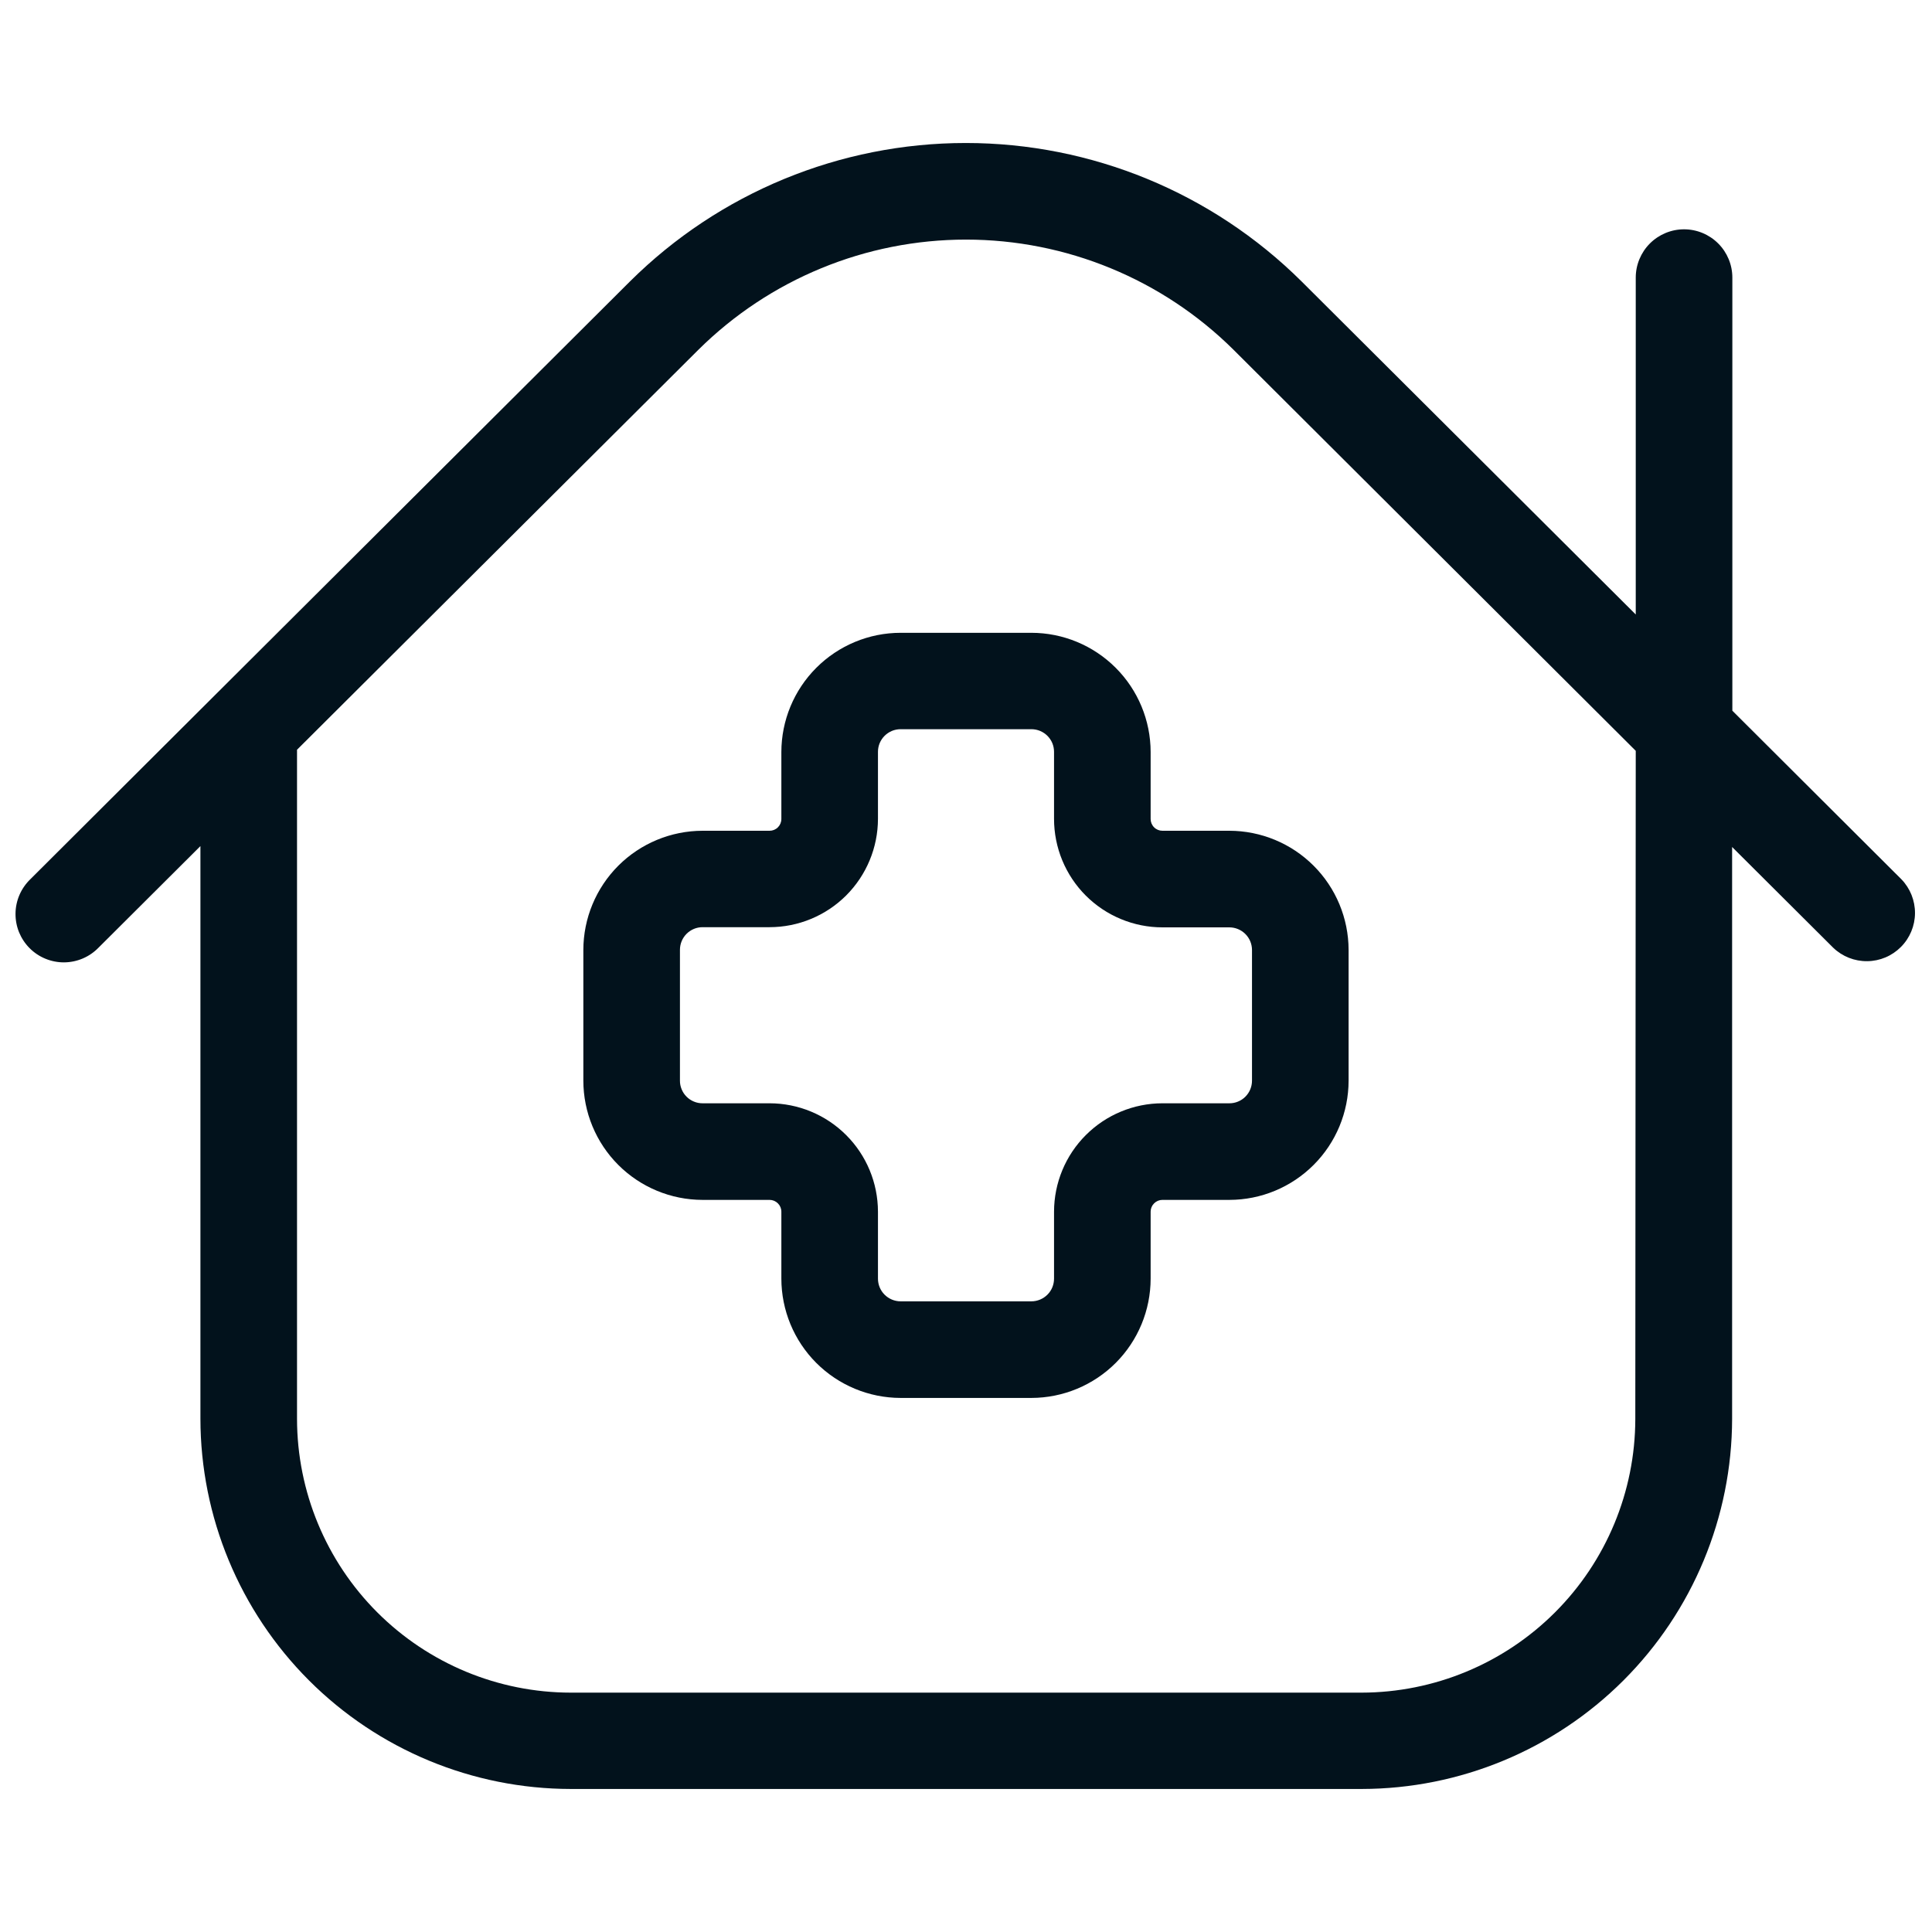
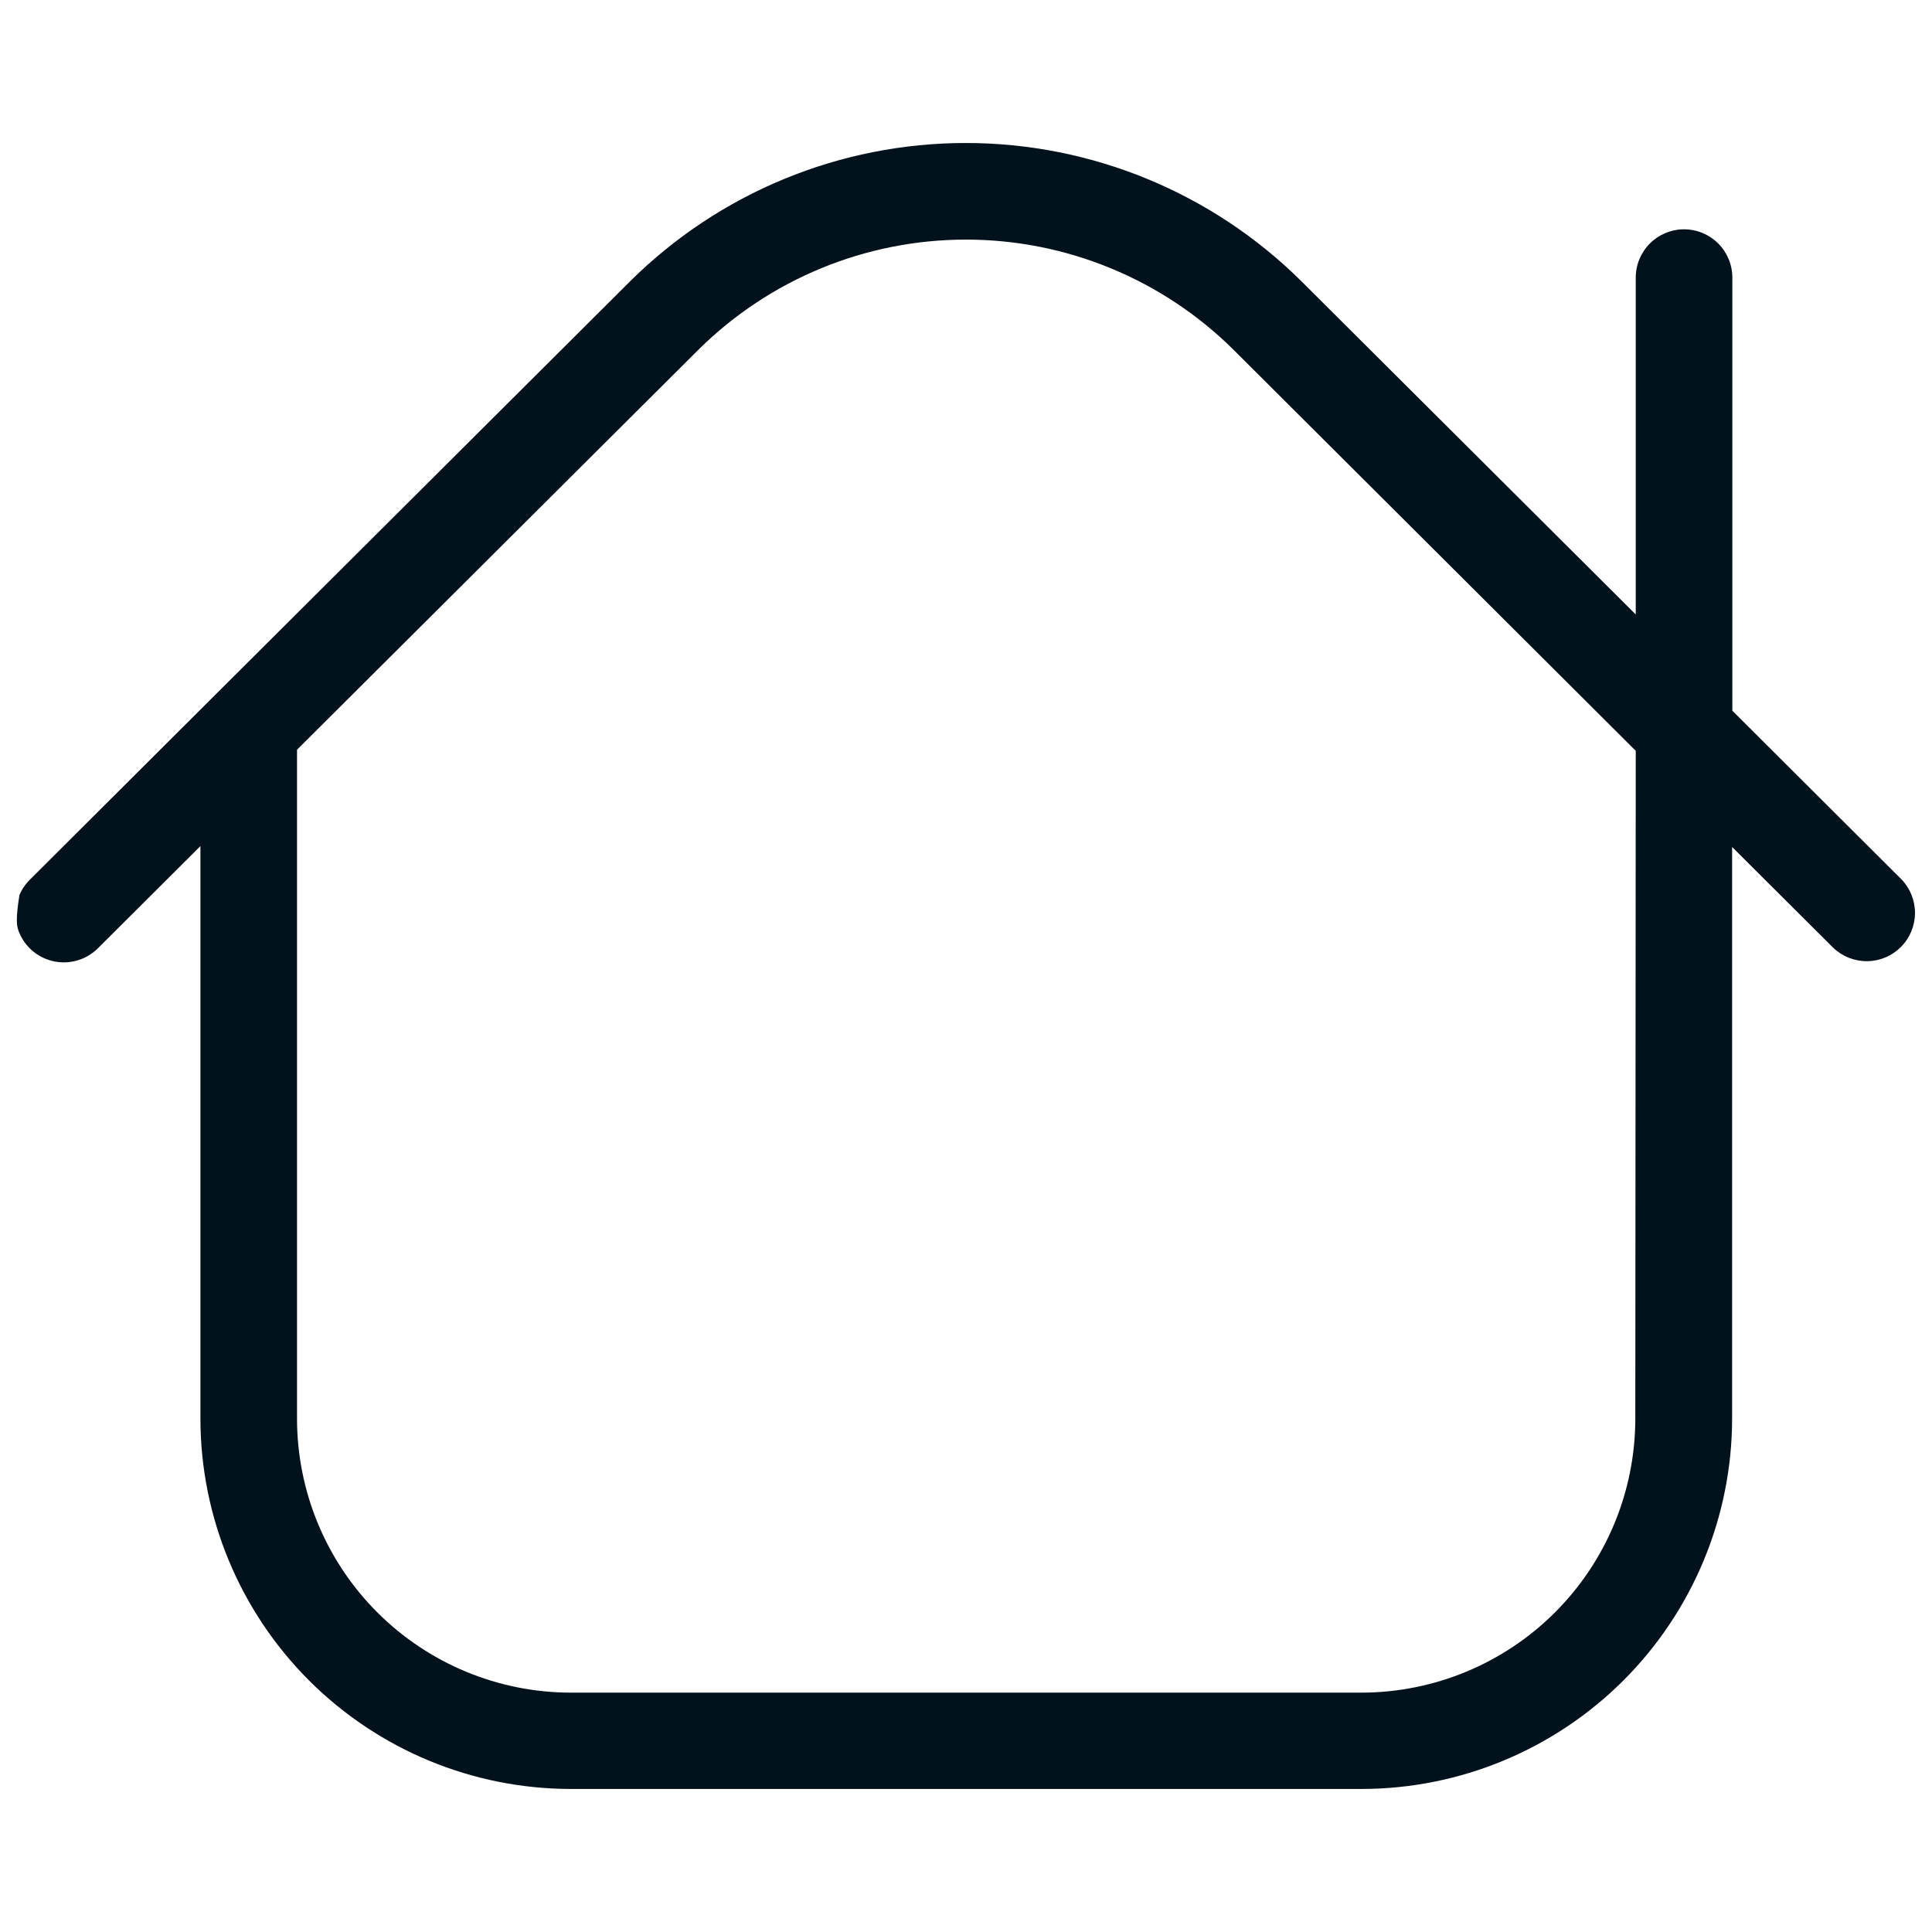
<svg xmlns="http://www.w3.org/2000/svg" width="65" height="65" viewBox="0 0 65 65" fill="none">
  <g id="fi_17330683">
-     <path id="Vector" d="M58.283 23.911V9.34C58.283 8.909 58.112 8.496 57.807 8.191C57.503 7.887 57.089 7.715 56.658 7.715C56.227 7.715 55.814 7.887 55.509 8.191C55.205 8.496 55.033 8.909 55.033 9.34V20.674L43.788 9.466C40.785 6.485 36.724 4.811 32.492 4.811C28.26 4.811 24.2 6.485 21.197 9.466L7.219 23.4L1.02 29.581C0.865 29.731 0.741 29.91 0.655 30.108C0.57 30.306 0.524 30.519 0.522 30.735C0.52 30.951 0.56 31.165 0.641 31.365C0.723 31.564 0.843 31.746 0.995 31.899C1.147 32.052 1.328 32.173 1.528 32.255C1.727 32.337 1.941 32.379 2.157 32.378C2.373 32.376 2.586 32.332 2.785 32.247C2.983 32.163 3.163 32.039 3.313 31.885L6.743 28.466V47.73C6.746 51.033 8.06 54.199 10.395 56.535C12.731 58.871 15.898 60.184 19.201 60.188H45.816C49.118 60.183 52.282 58.87 54.618 56.537C56.953 54.203 58.268 51.039 58.275 47.738V28.496L61.676 31.885C61.983 32.18 62.394 32.343 62.821 32.338C63.247 32.334 63.654 32.162 63.954 31.86C64.255 31.558 64.425 31.15 64.428 30.724C64.43 30.297 64.266 29.887 63.969 29.581L58.283 23.911ZM55.018 47.745C55.013 50.185 54.041 52.523 52.315 54.248C50.589 55.973 48.25 56.943 45.81 56.947H19.201C16.76 56.944 14.419 55.972 12.693 54.246C10.967 52.52 9.996 50.179 9.993 47.738V25.224L23.497 11.767C25.892 9.393 29.127 8.061 32.499 8.061C35.871 8.061 39.106 9.393 41.5 11.767L55.033 25.261L55.018 47.745Z" fill="#02121C" />
-     <path id="Vector_2" d="M39.108 27.95C39.004 27.95 38.903 27.909 38.829 27.835C38.754 27.761 38.712 27.66 38.712 27.556V25.302C38.711 24.239 38.288 23.219 37.536 22.467C36.784 21.715 35.765 21.291 34.701 21.29H30.299C29.235 21.291 28.216 21.715 27.464 22.467C26.712 23.219 26.289 24.239 26.288 25.302V27.556C26.288 27.66 26.246 27.761 26.171 27.835C26.097 27.909 25.996 27.95 25.892 27.95H23.636C22.573 27.952 21.553 28.375 20.801 29.127C20.05 29.88 19.627 30.899 19.626 31.963V36.357C19.627 37.42 20.05 38.44 20.801 39.192C21.553 39.944 22.573 40.368 23.636 40.369H25.892C25.996 40.369 26.097 40.411 26.171 40.485C26.246 40.559 26.288 40.659 26.288 40.764V43.017C26.289 44.081 26.711 45.101 27.463 45.854C28.215 46.606 29.235 47.03 30.299 47.032H34.701C35.765 47.03 36.785 46.606 37.537 45.854C38.289 45.101 38.711 44.081 38.712 43.017V40.764C38.712 40.659 38.754 40.559 38.829 40.485C38.903 40.411 39.004 40.369 39.108 40.369H41.362C42.425 40.368 43.445 39.944 44.196 39.192C44.948 38.44 45.371 37.42 45.372 36.357V31.956C45.369 30.894 44.946 29.876 44.194 29.125C43.443 28.374 42.424 27.952 41.362 27.95H39.108ZM42.122 31.963V36.357C42.122 36.457 42.103 36.556 42.065 36.648C42.027 36.741 41.971 36.825 41.9 36.896C41.83 36.967 41.746 37.023 41.653 37.061C41.561 37.1 41.462 37.119 41.362 37.119H39.108C38.142 37.12 37.215 37.505 36.532 38.188C35.848 38.871 35.464 39.797 35.462 40.764V43.017C35.462 43.117 35.443 43.216 35.405 43.309C35.367 43.402 35.311 43.486 35.24 43.557C35.169 43.628 35.085 43.684 34.993 43.723C34.901 43.761 34.801 43.782 34.701 43.782H30.299C30.198 43.782 30.099 43.761 30.007 43.723C29.915 43.684 29.831 43.628 29.76 43.557C29.689 43.486 29.634 43.402 29.595 43.309C29.557 43.216 29.538 43.117 29.538 43.017V40.764C29.536 39.797 29.152 38.871 28.468 38.188C27.785 37.505 26.858 37.12 25.892 37.119H23.636C23.536 37.119 23.437 37.1 23.345 37.061C23.252 37.023 23.168 36.967 23.098 36.896C23.027 36.825 22.971 36.741 22.933 36.648C22.895 36.556 22.875 36.457 22.876 36.357V31.956C22.876 31.754 22.956 31.561 23.098 31.418C23.241 31.275 23.434 31.194 23.636 31.194H25.892C26.858 31.193 27.785 30.809 28.469 30.126C29.152 29.442 29.537 28.516 29.538 27.549V25.296C29.538 25.196 29.557 25.097 29.595 25.004C29.634 24.912 29.689 24.828 29.76 24.757C29.831 24.686 29.915 24.63 30.007 24.591C30.099 24.553 30.199 24.533 30.299 24.533H34.701C34.801 24.533 34.901 24.553 34.993 24.591C35.085 24.63 35.169 24.686 35.24 24.757C35.31 24.828 35.367 24.912 35.405 25.004C35.443 25.097 35.462 25.196 35.462 25.296V27.549C35.462 28.028 35.556 28.503 35.739 28.946C35.922 29.388 36.19 29.791 36.529 30.13C36.868 30.469 37.27 30.738 37.712 30.921C38.155 31.105 38.629 31.2 39.108 31.2H41.362C41.562 31.201 41.755 31.28 41.897 31.422C42.04 31.563 42.12 31.755 42.122 31.956V31.963Z" fill="#02121C" />
+     <path id="Vector" d="M58.283 23.911V9.34C58.283 8.909 58.112 8.496 57.807 8.191C57.503 7.887 57.089 7.715 56.658 7.715C56.227 7.715 55.814 7.887 55.509 8.191C55.205 8.496 55.033 8.909 55.033 9.34V20.674L43.788 9.466C40.785 6.485 36.724 4.811 32.492 4.811C28.26 4.811 24.2 6.485 21.197 9.466L7.219 23.4L1.02 29.581C0.865 29.731 0.741 29.91 0.655 30.108C0.52 30.951 0.56 31.165 0.641 31.365C0.723 31.564 0.843 31.746 0.995 31.899C1.147 32.052 1.328 32.173 1.528 32.255C1.727 32.337 1.941 32.379 2.157 32.378C2.373 32.376 2.586 32.332 2.785 32.247C2.983 32.163 3.163 32.039 3.313 31.885L6.743 28.466V47.73C6.746 51.033 8.06 54.199 10.395 56.535C12.731 58.871 15.898 60.184 19.201 60.188H45.816C49.118 60.183 52.282 58.87 54.618 56.537C56.953 54.203 58.268 51.039 58.275 47.738V28.496L61.676 31.885C61.983 32.18 62.394 32.343 62.821 32.338C63.247 32.334 63.654 32.162 63.954 31.86C64.255 31.558 64.425 31.15 64.428 30.724C64.43 30.297 64.266 29.887 63.969 29.581L58.283 23.911ZM55.018 47.745C55.013 50.185 54.041 52.523 52.315 54.248C50.589 55.973 48.25 56.943 45.81 56.947H19.201C16.76 56.944 14.419 55.972 12.693 54.246C10.967 52.52 9.996 50.179 9.993 47.738V25.224L23.497 11.767C25.892 9.393 29.127 8.061 32.499 8.061C35.871 8.061 39.106 9.393 41.5 11.767L55.033 25.261L55.018 47.745Z" fill="#02121C" />
  </g>
</svg>